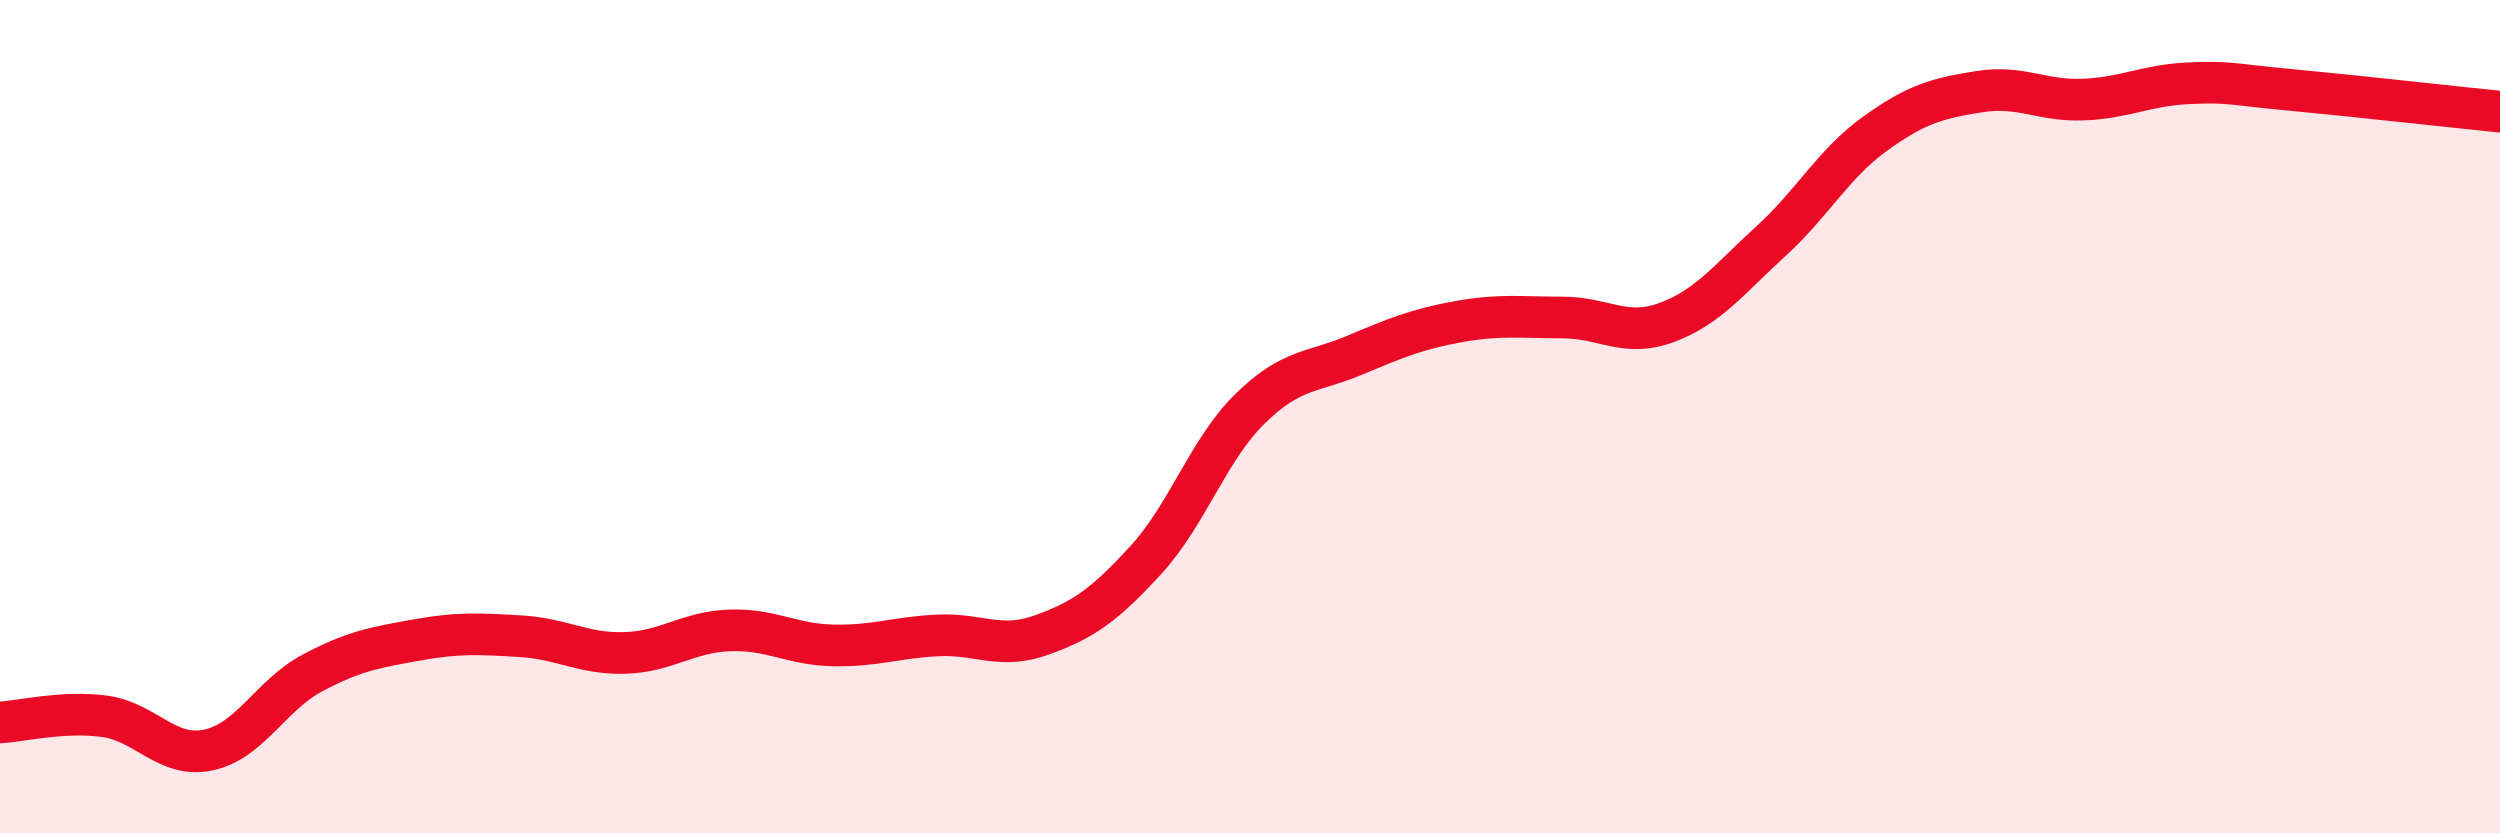
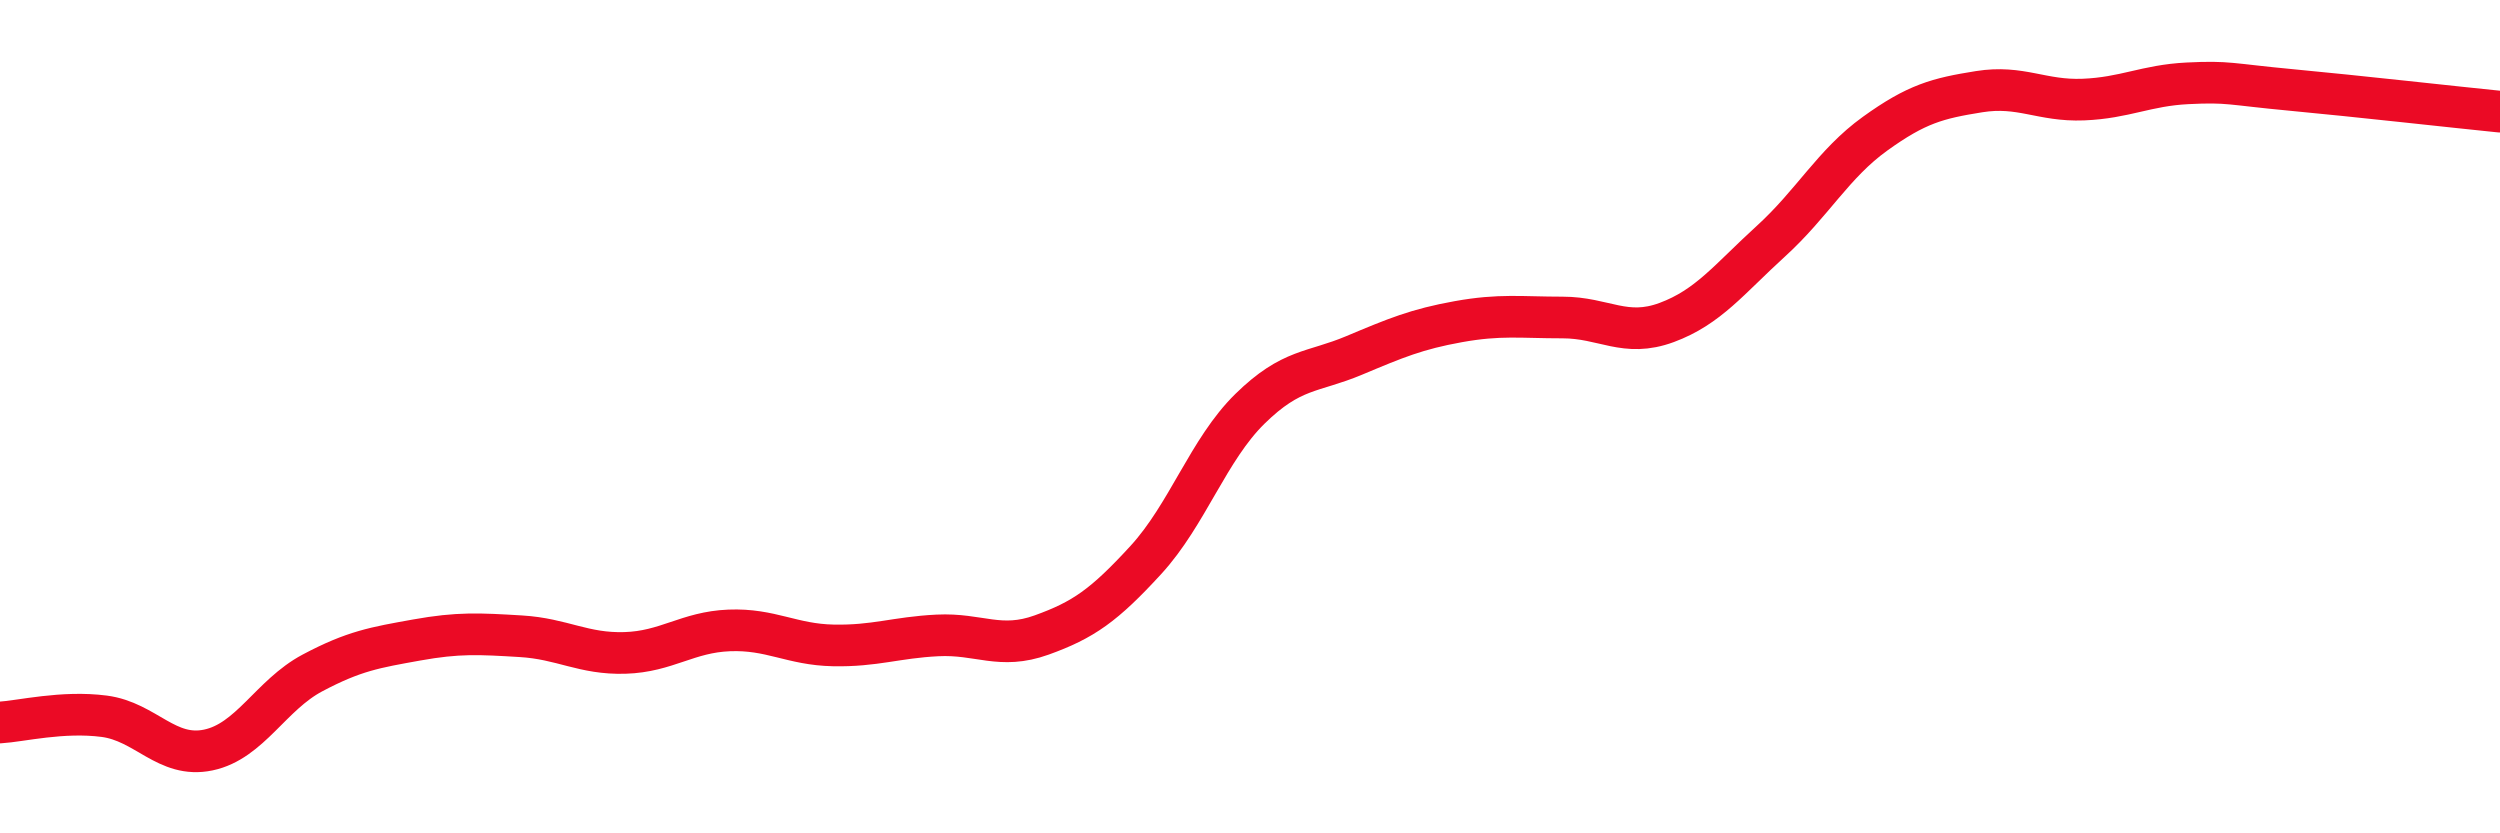
<svg xmlns="http://www.w3.org/2000/svg" width="60" height="20" viewBox="0 0 60 20">
-   <path d="M 0,17.34 C 0.5,17.31 1.5,17.06 2.5,17.19 C 3.5,17.32 4,18.21 5,18 C 6,17.79 6.5,16.68 7.5,16.15 C 8.5,15.62 9,15.54 10,15.36 C 11,15.18 11.5,15.21 12.5,15.27 C 13.5,15.33 14,15.7 15,15.67 C 16,15.64 16.5,15.17 17.5,15.13 C 18.5,15.09 19,15.47 20,15.49 C 21,15.51 21.5,15.3 22.5,15.25 C 23.5,15.2 24,15.6 25,15.24 C 26,14.88 26.5,14.53 27.5,13.44 C 28.5,12.35 29,10.79 30,9.81 C 31,8.83 31.5,8.95 32.5,8.53 C 33.5,8.11 34,7.9 35,7.72 C 36,7.54 36.5,7.62 37.5,7.62 C 38.5,7.62 39,8.11 40,7.74 C 41,7.37 41.5,6.7 42.5,5.79 C 43.5,4.88 44,3.93 45,3.21 C 46,2.49 46.5,2.36 47.5,2.2 C 48.5,2.04 49,2.43 50,2.39 C 51,2.35 51.5,2.05 52.5,2 C 53.5,1.95 53.5,2.02 55,2.16 C 56.5,2.3 59,2.58 60,2.68L60 20L0 20Z" fill="#EB0A25" opacity="0.1" stroke-linecap="round" stroke-linejoin="round" />
  <path d="M 0,17.34 C 0.5,17.31 1.5,17.06 2.5,17.19 C 3.5,17.32 4,18.21 5,18 C 6,17.79 6.5,16.68 7.5,16.15 C 8.5,15.62 9,15.54 10,15.36 C 11,15.18 11.5,15.21 12.5,15.27 C 13.5,15.33 14,15.7 15,15.67 C 16,15.64 16.5,15.17 17.5,15.13 C 18.5,15.09 19,15.47 20,15.49 C 21,15.51 21.5,15.3 22.5,15.25 C 23.5,15.2 24,15.6 25,15.24 C 26,14.88 26.5,14.53 27.5,13.44 C 28.5,12.35 29,10.79 30,9.81 C 31,8.83 31.5,8.95 32.5,8.53 C 33.5,8.11 34,7.9 35,7.72 C 36,7.54 36.5,7.62 37.5,7.62 C 38.5,7.62 39,8.11 40,7.74 C 41,7.37 41.5,6.7 42.5,5.79 C 43.5,4.88 44,3.93 45,3.21 C 46,2.49 46.5,2.36 47.5,2.2 C 48.5,2.04 49,2.43 50,2.39 C 51,2.35 51.5,2.05 52.5,2 C 53.5,1.95 53.5,2.02 55,2.16 C 56.5,2.3 59,2.58 60,2.68" stroke="#EB0A25" stroke-width="1" fill="none" stroke-linecap="round" stroke-linejoin="round" />
</svg>